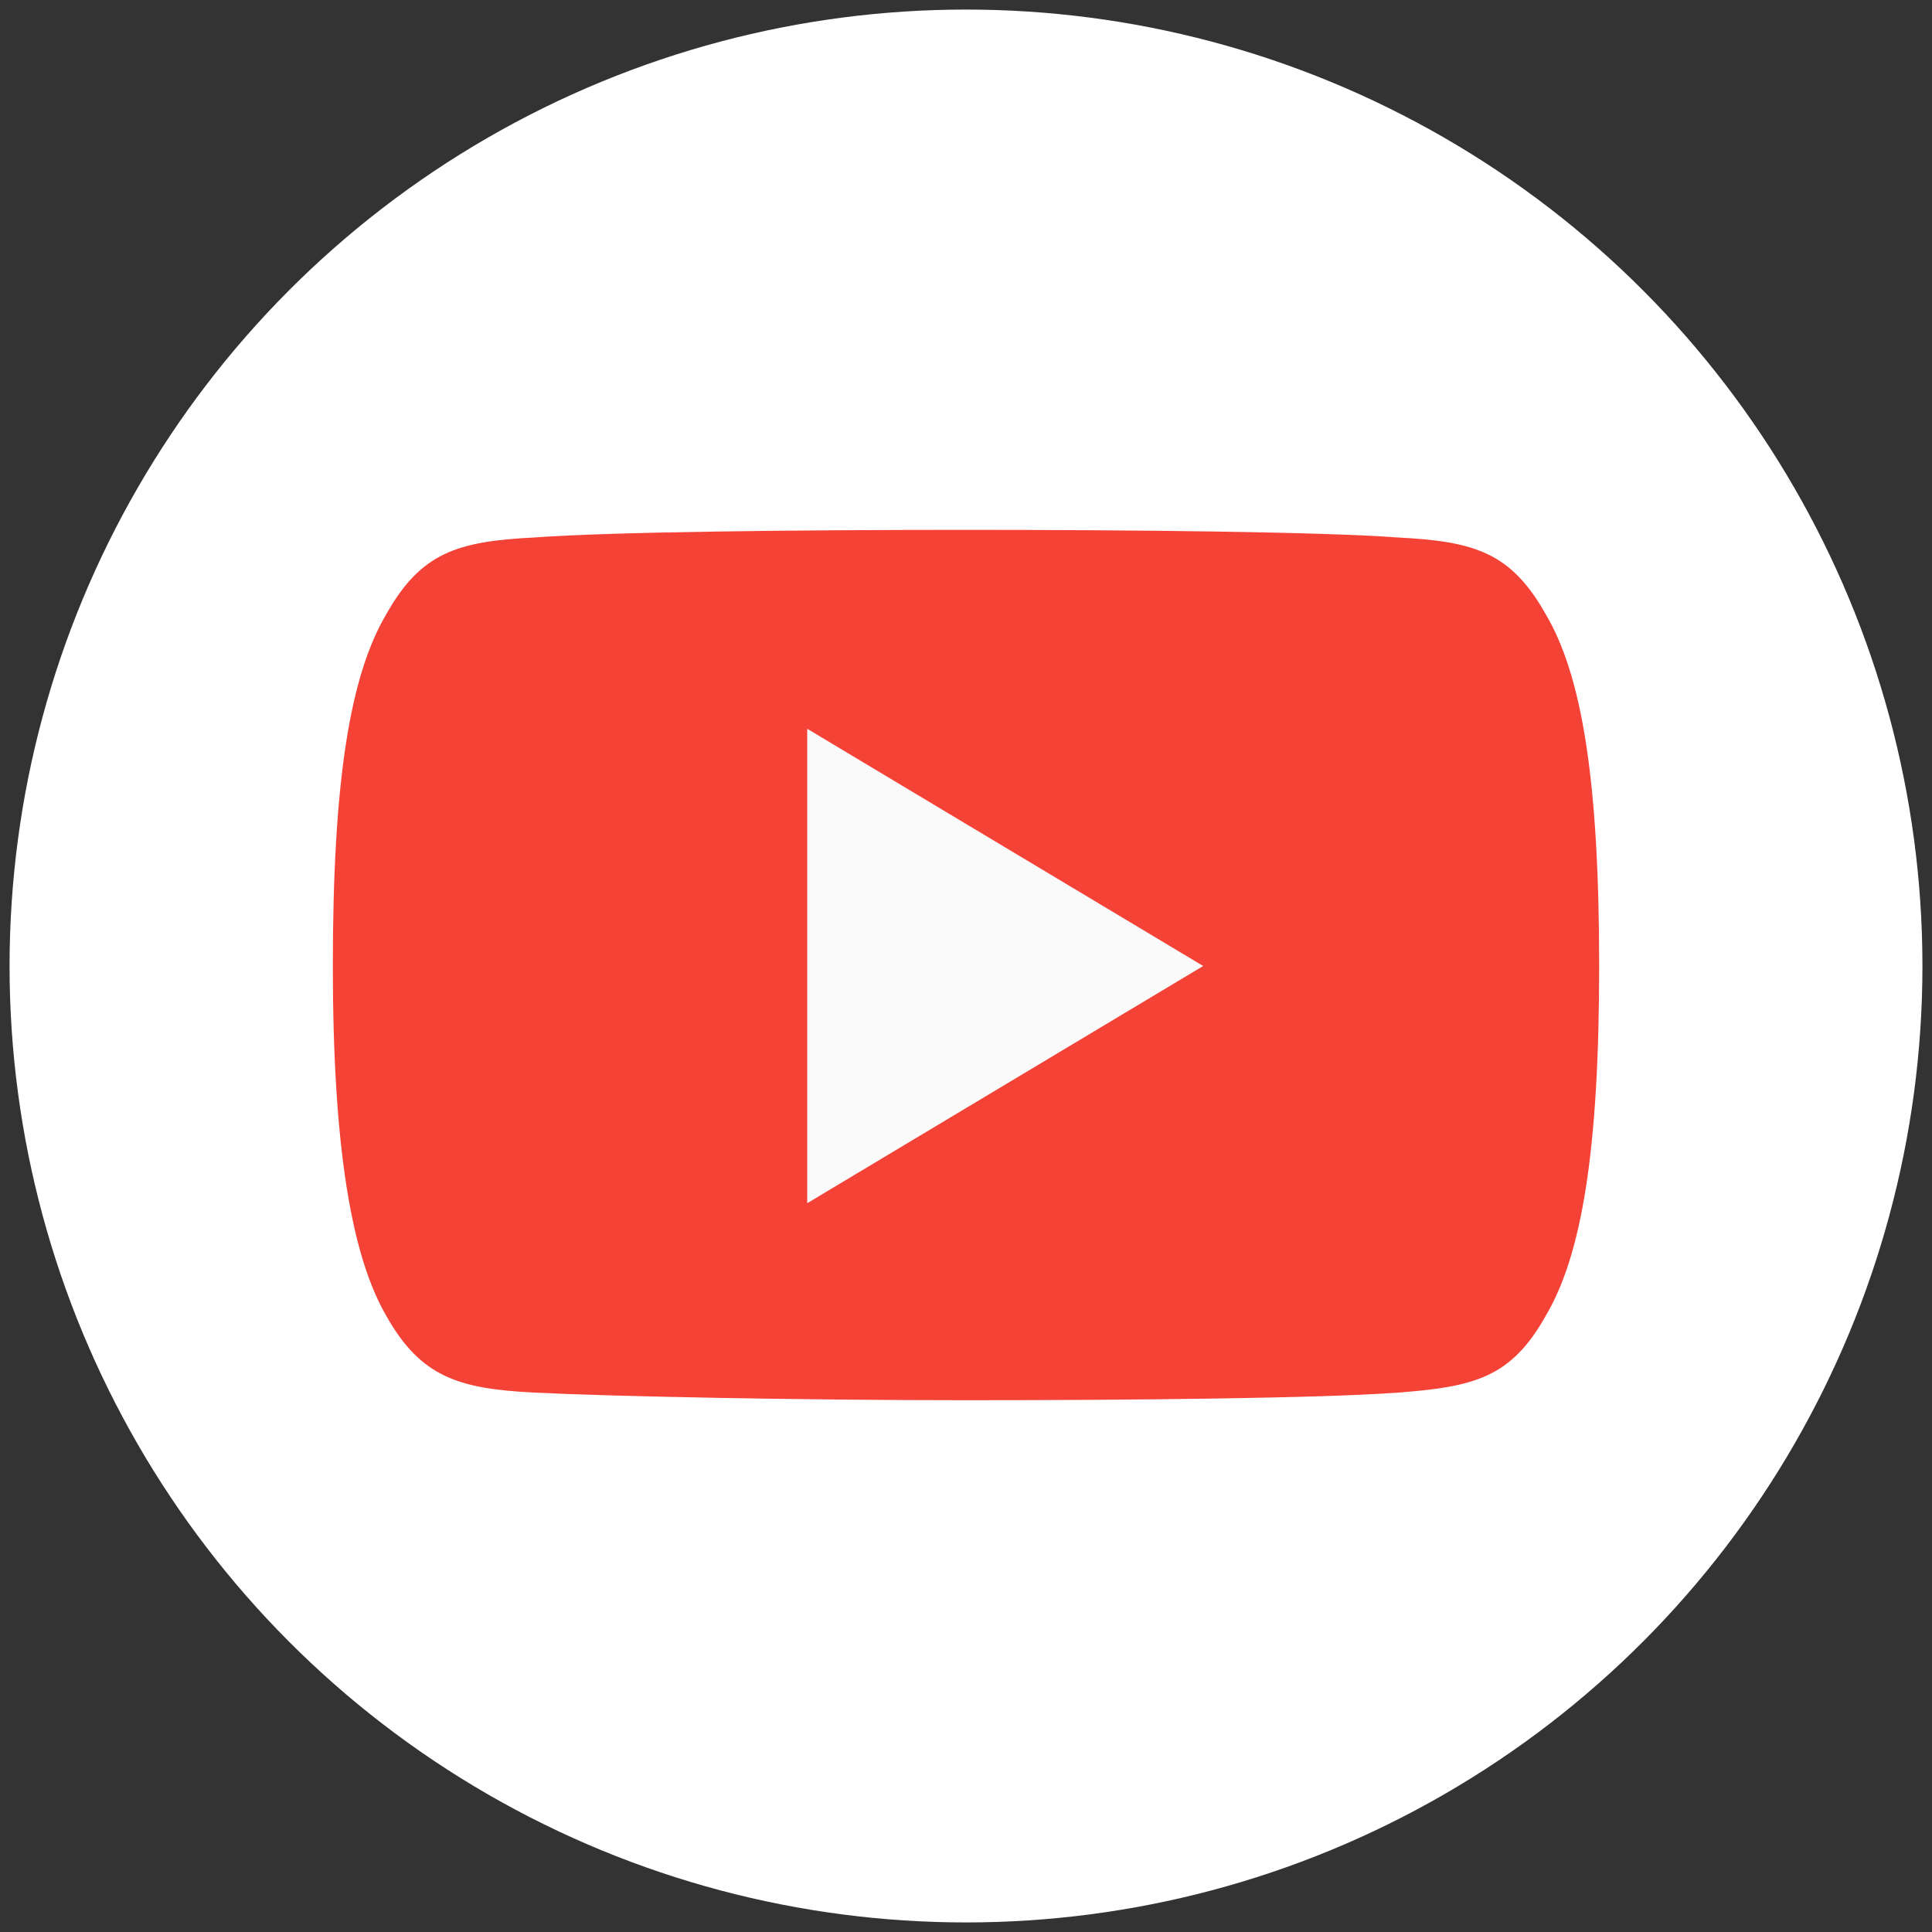
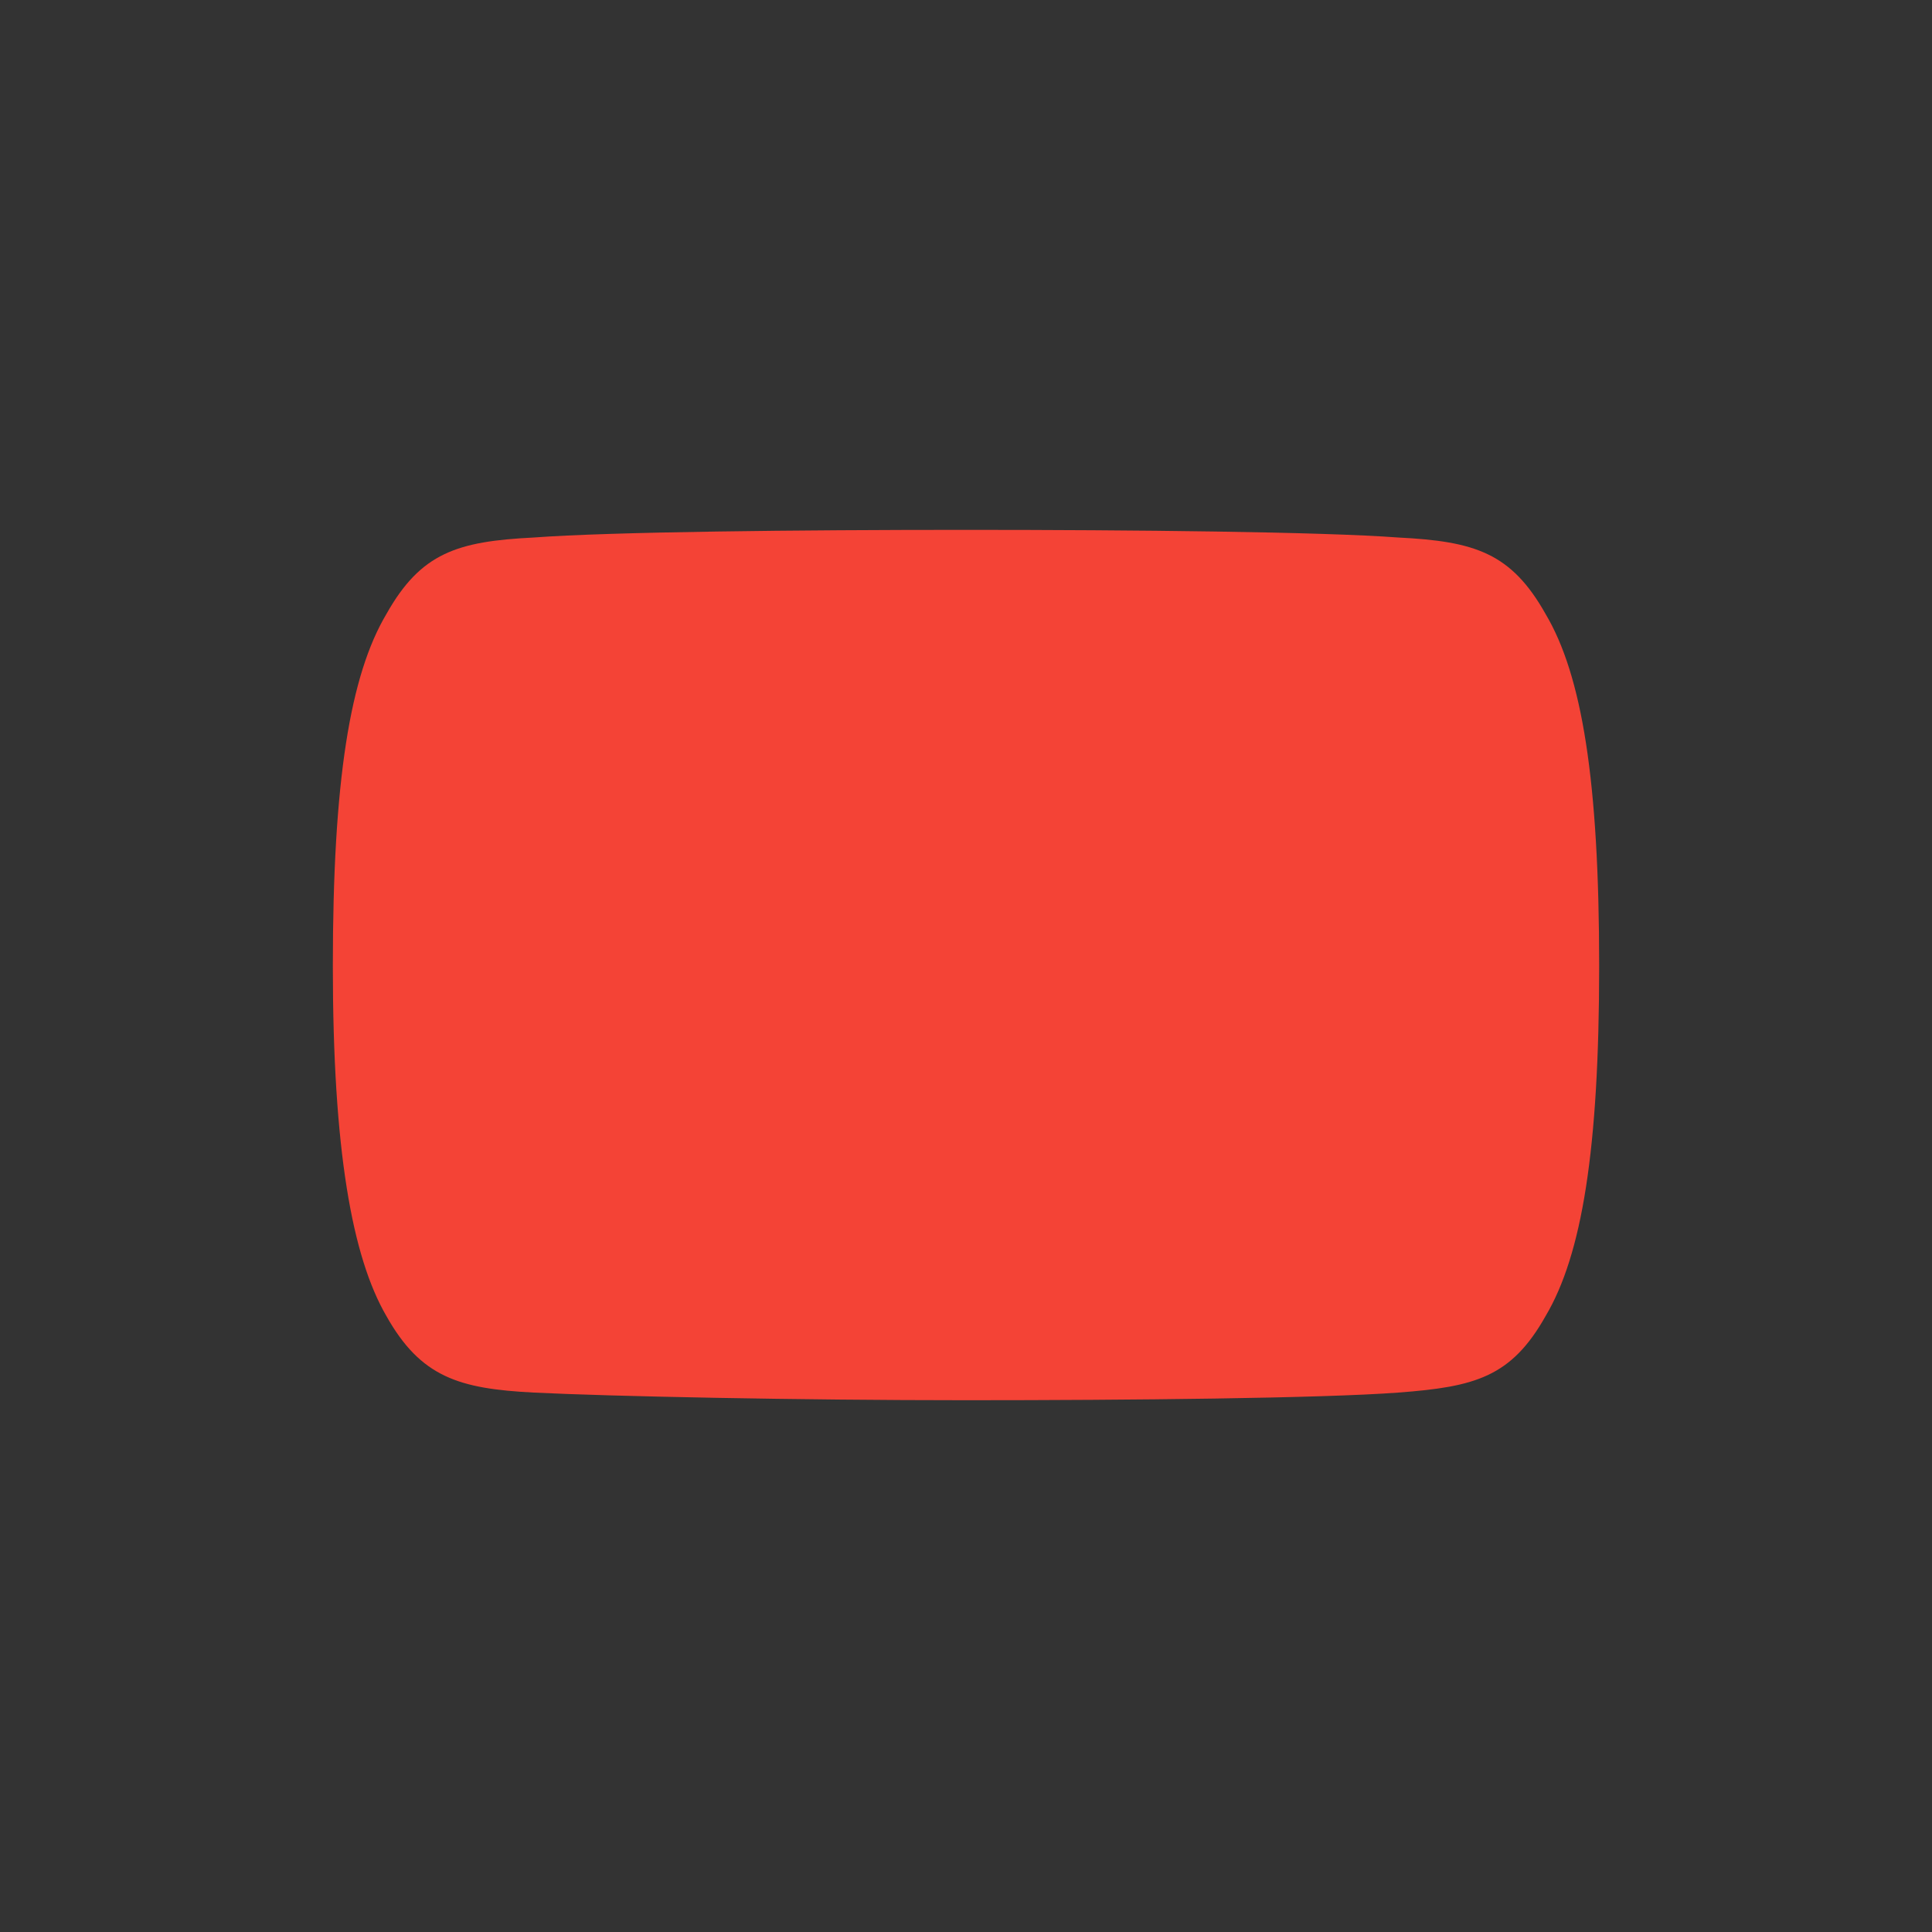
<svg xmlns="http://www.w3.org/2000/svg" id="Capa_1" viewBox="0 0 101 101">
  <rect x="0" y="0" width="101" height="101" fill="#333333" stroke="none" />
  <style>.st0{fill:#fff}.st1{fill:#f44336}.st2{fill:#fafafa}</style>
-   <circle class="st0" cx="50.5" cy="50.5" r="50" />
  <path class="st1" d="M80.8 32.1c-1.8-3.2-3.7-3.8-7.7-4-4-.3-13.9-.4-22.6-.4-8.7 0-18.6.1-22.6.4-4 .2-5.9.8-7.7 4-1.9 3.2-2.8 8.7-2.8 18.4 0 9.6 1 15.2 2.8 18.3 1.8 3.2 3.8 3.8 7.7 4 4 .2 13.9.4 22.6.4 8.6 0 18.6-.1 22.6-.4 4-.3 5.9-.8 7.7-4 1.9-3.2 2.8-8.7 2.8-18.3 0-9.7-.9-15.2-2.8-18.4z" />
-   <path class="st2" d="M42.2 62.9V38.1l20.7 12.4z" />
+   <path class="st2" d="M42.2 62.9V38.1z" />
</svg>